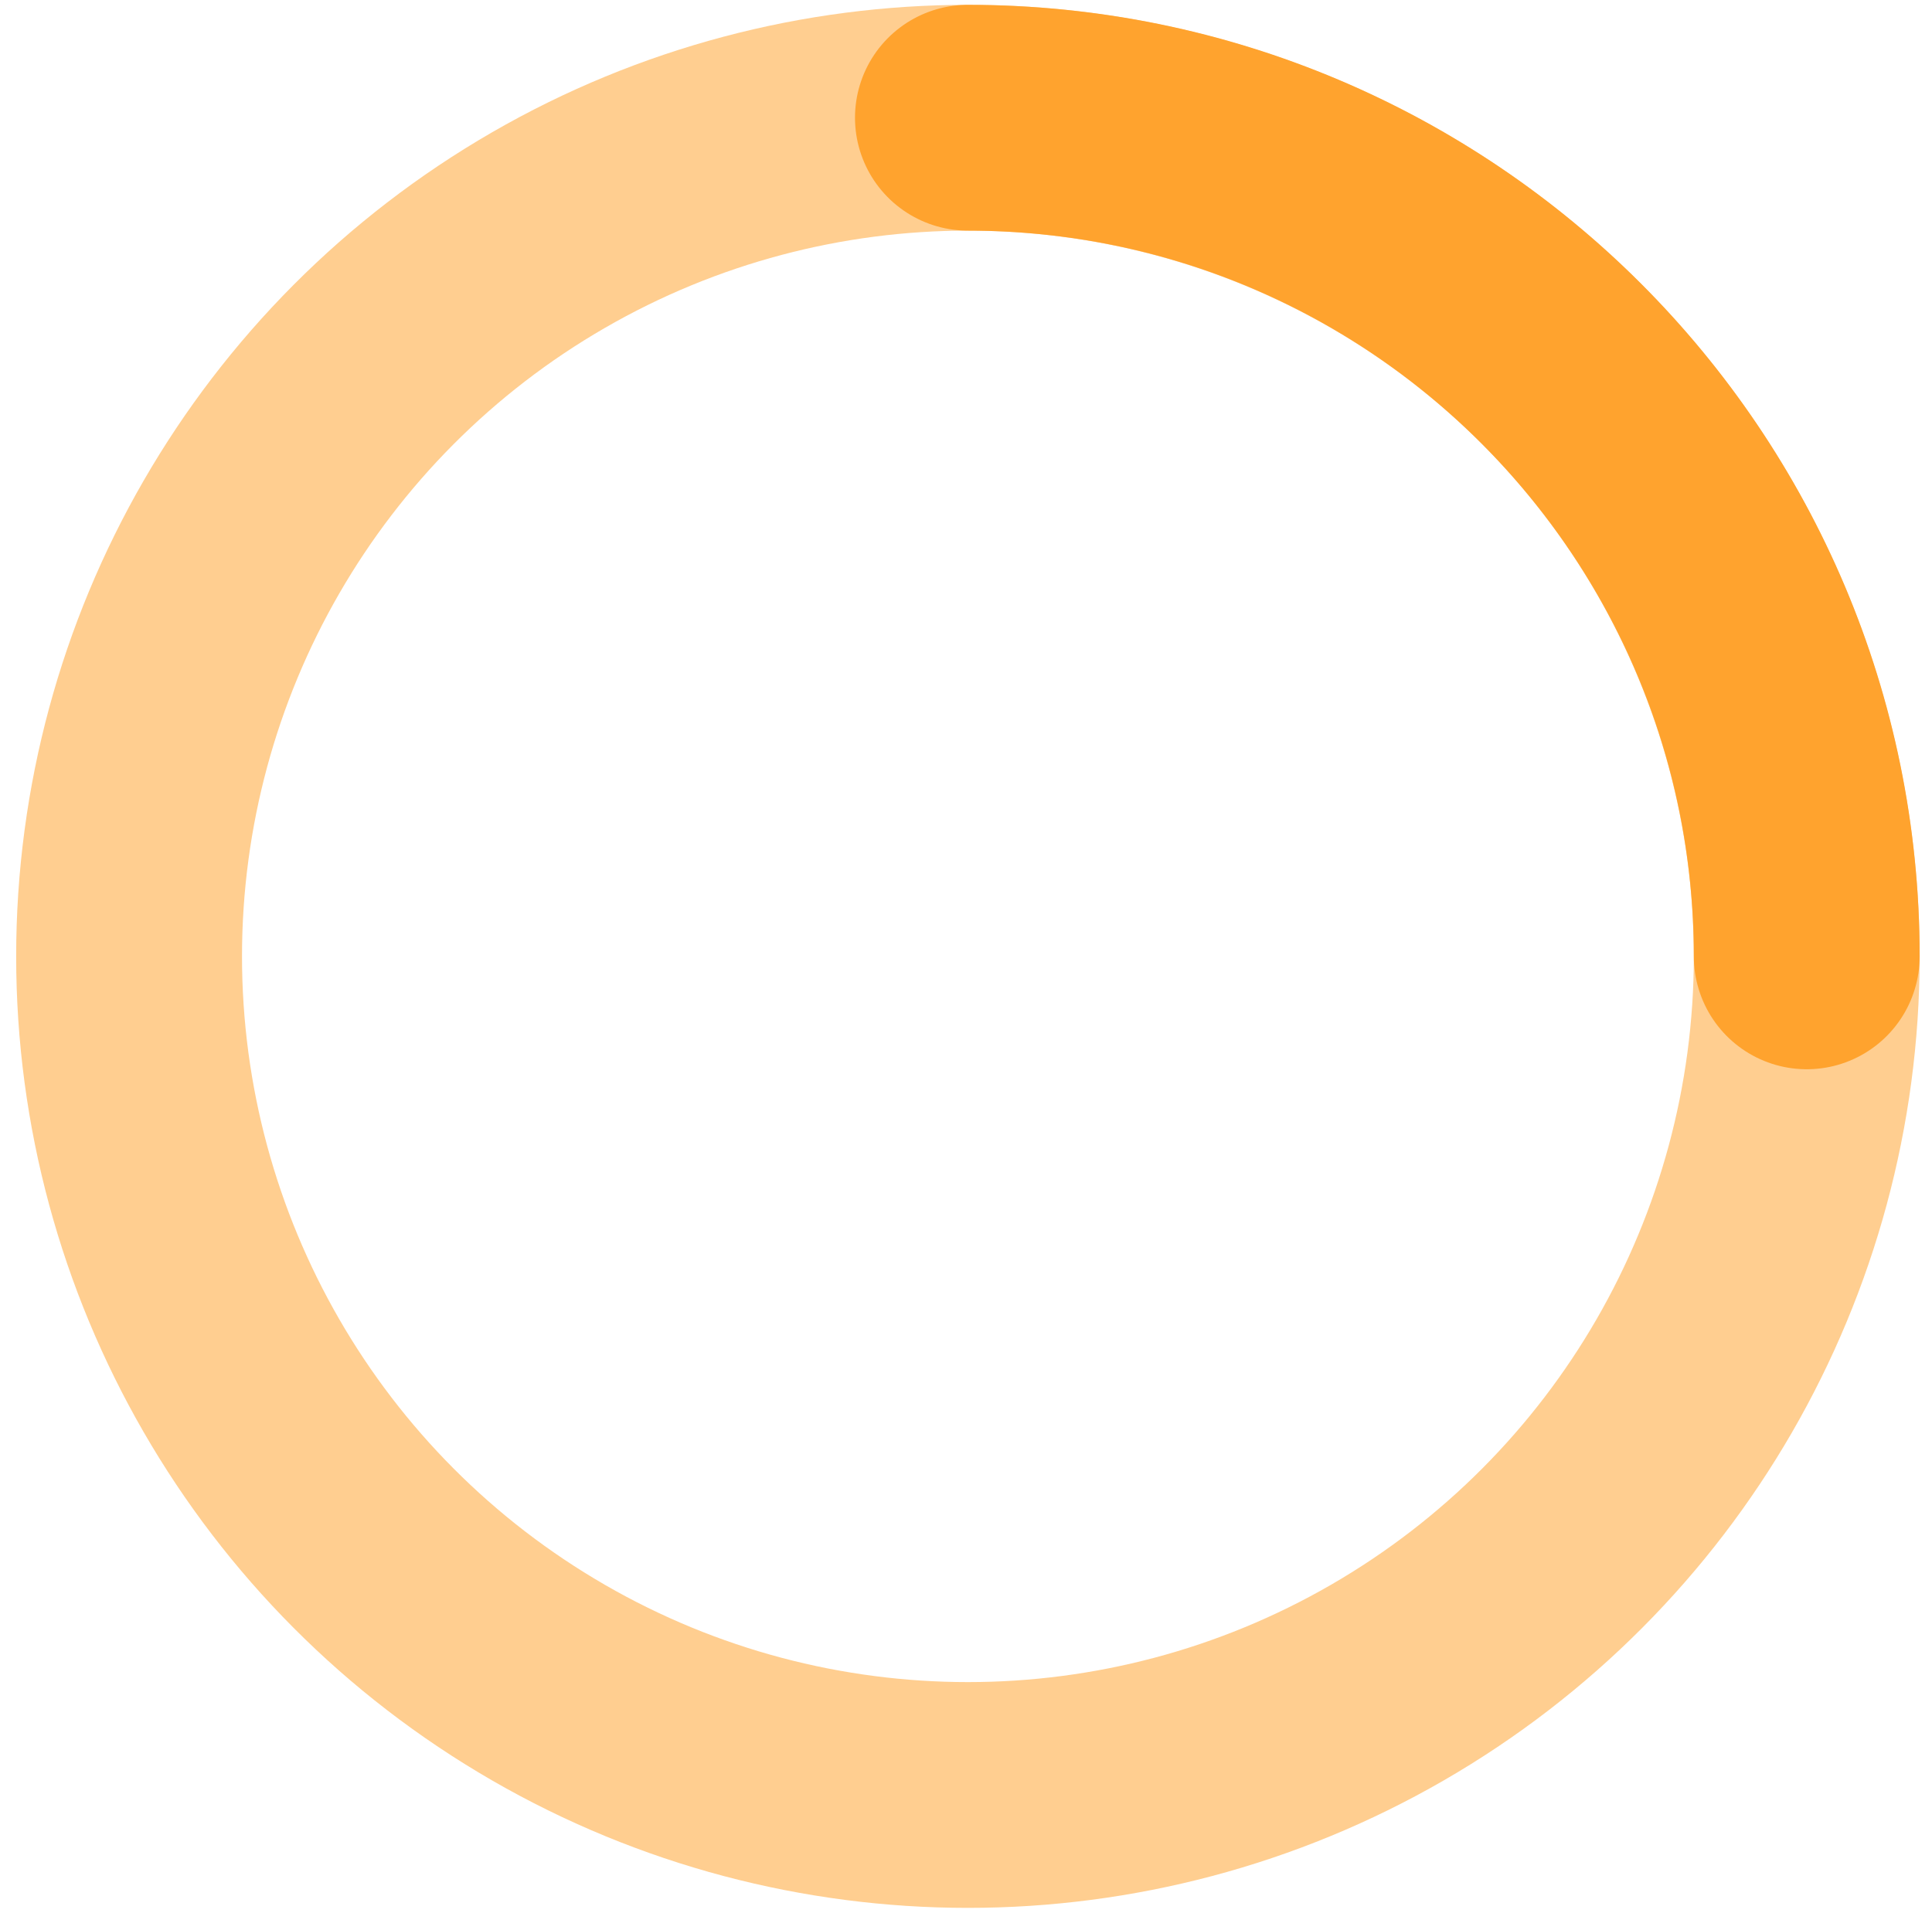
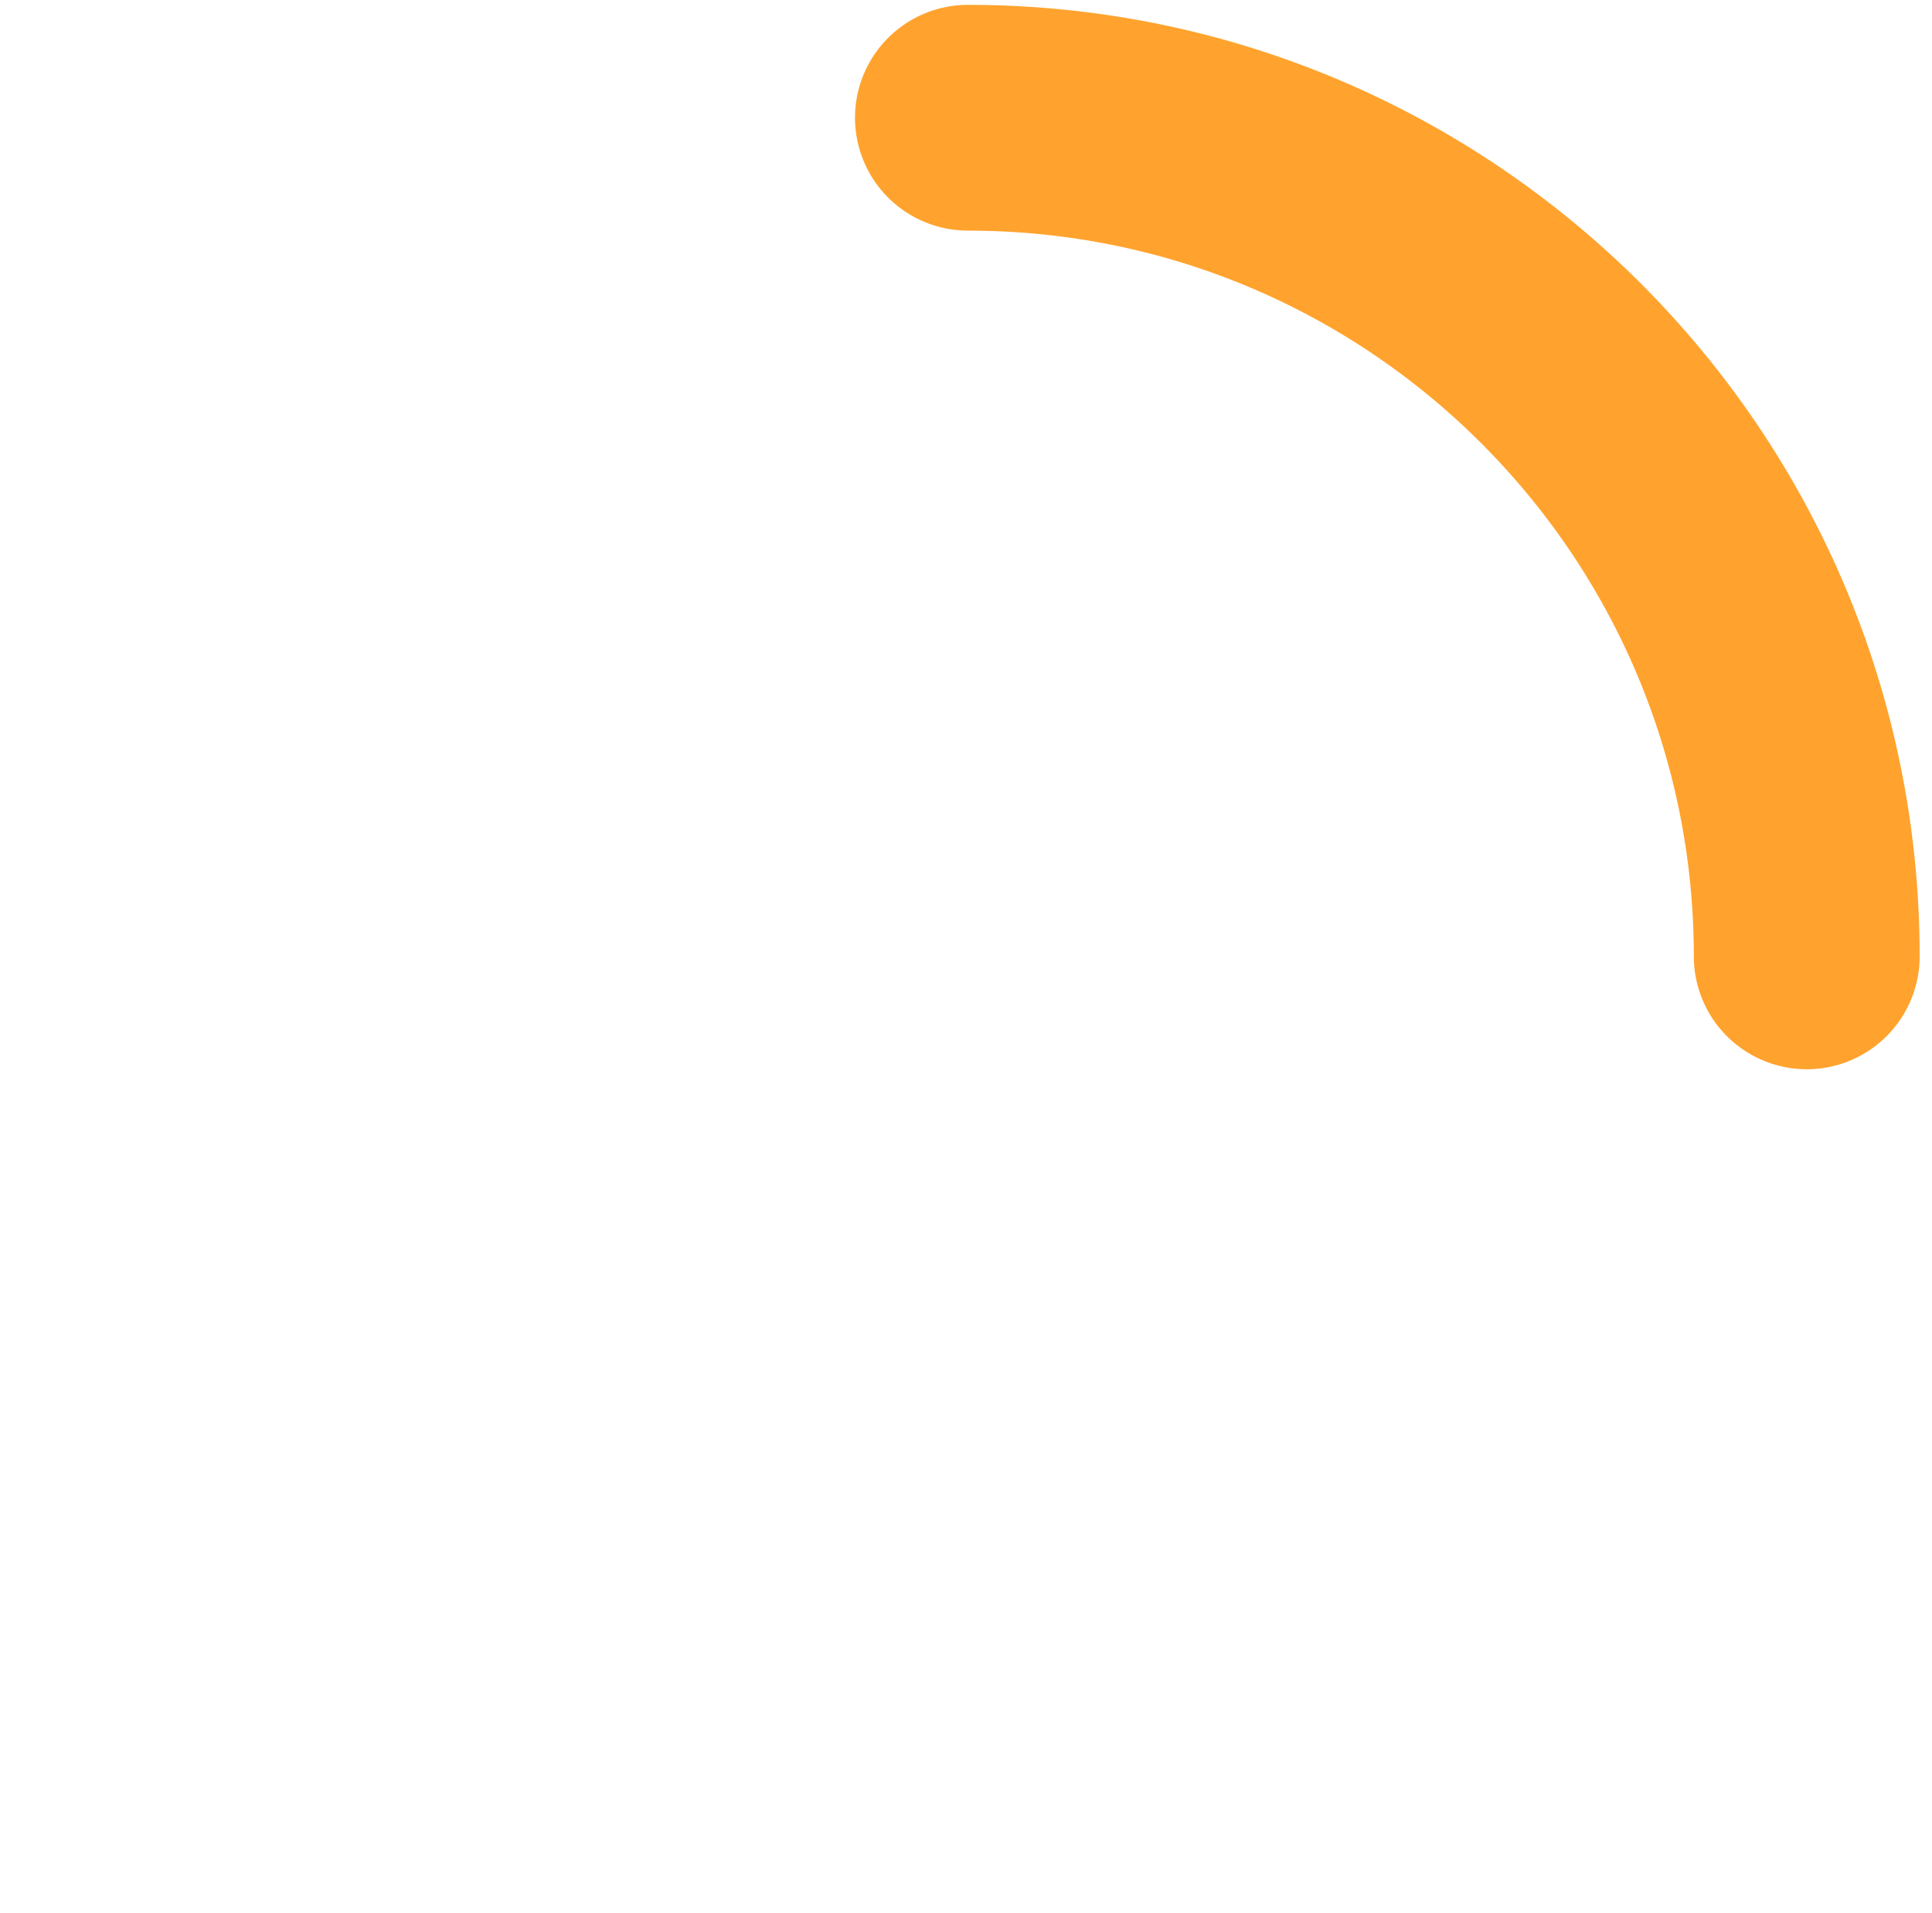
<svg xmlns="http://www.w3.org/2000/svg" width="103" height="102" viewBox="0 0 103 102">
  <g fill="none" fill-rule="evenodd" stroke="#FFA32E" stroke-width="12.04" transform="translate(6.882 6.278)">
-     <circle cx="44.72" cy="44.72" r="44.72" stroke-opacity=".531" />
    <path stroke-linecap="round" d="M89.44 44.72C89.44 20.022 69.418 0 44.72 0" />
  </g>
</svg>